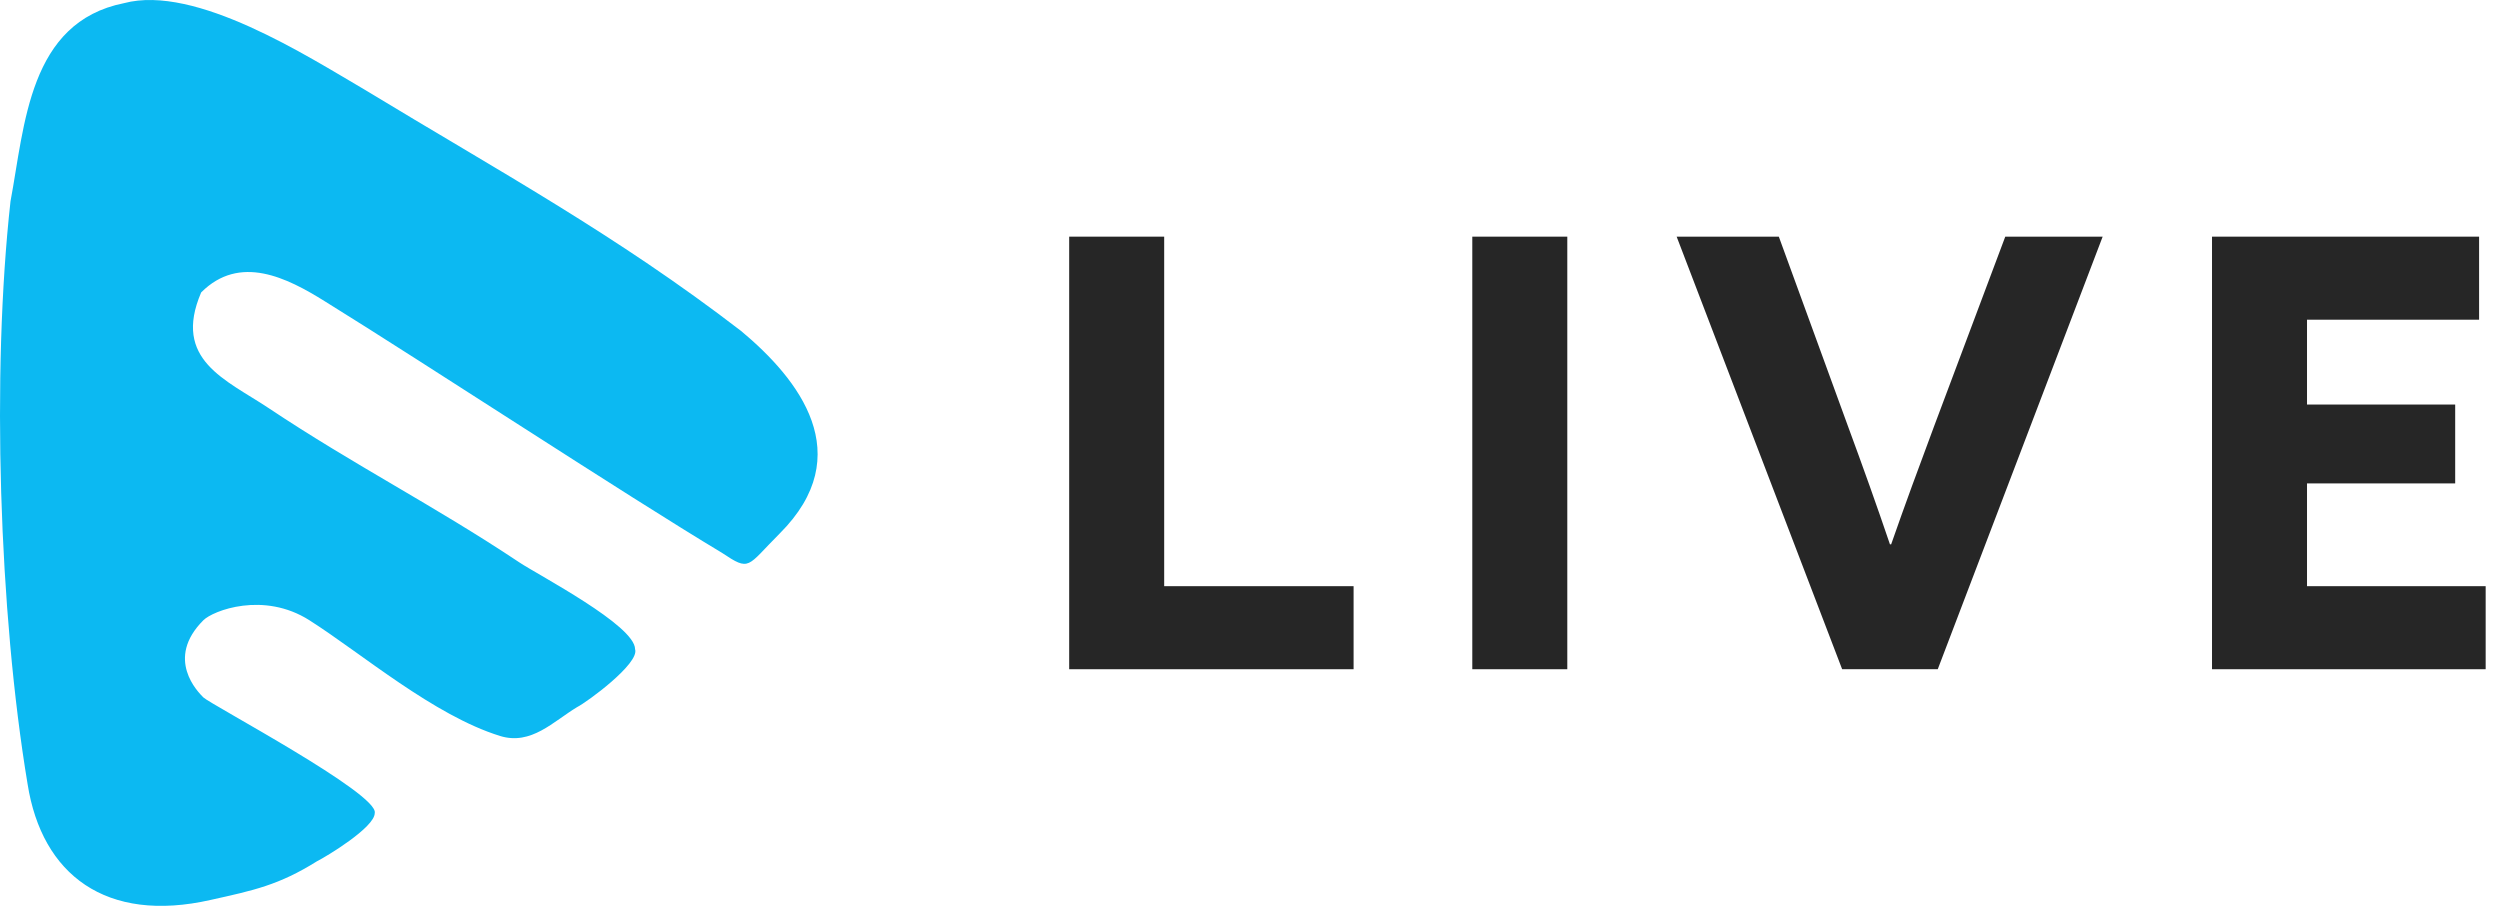
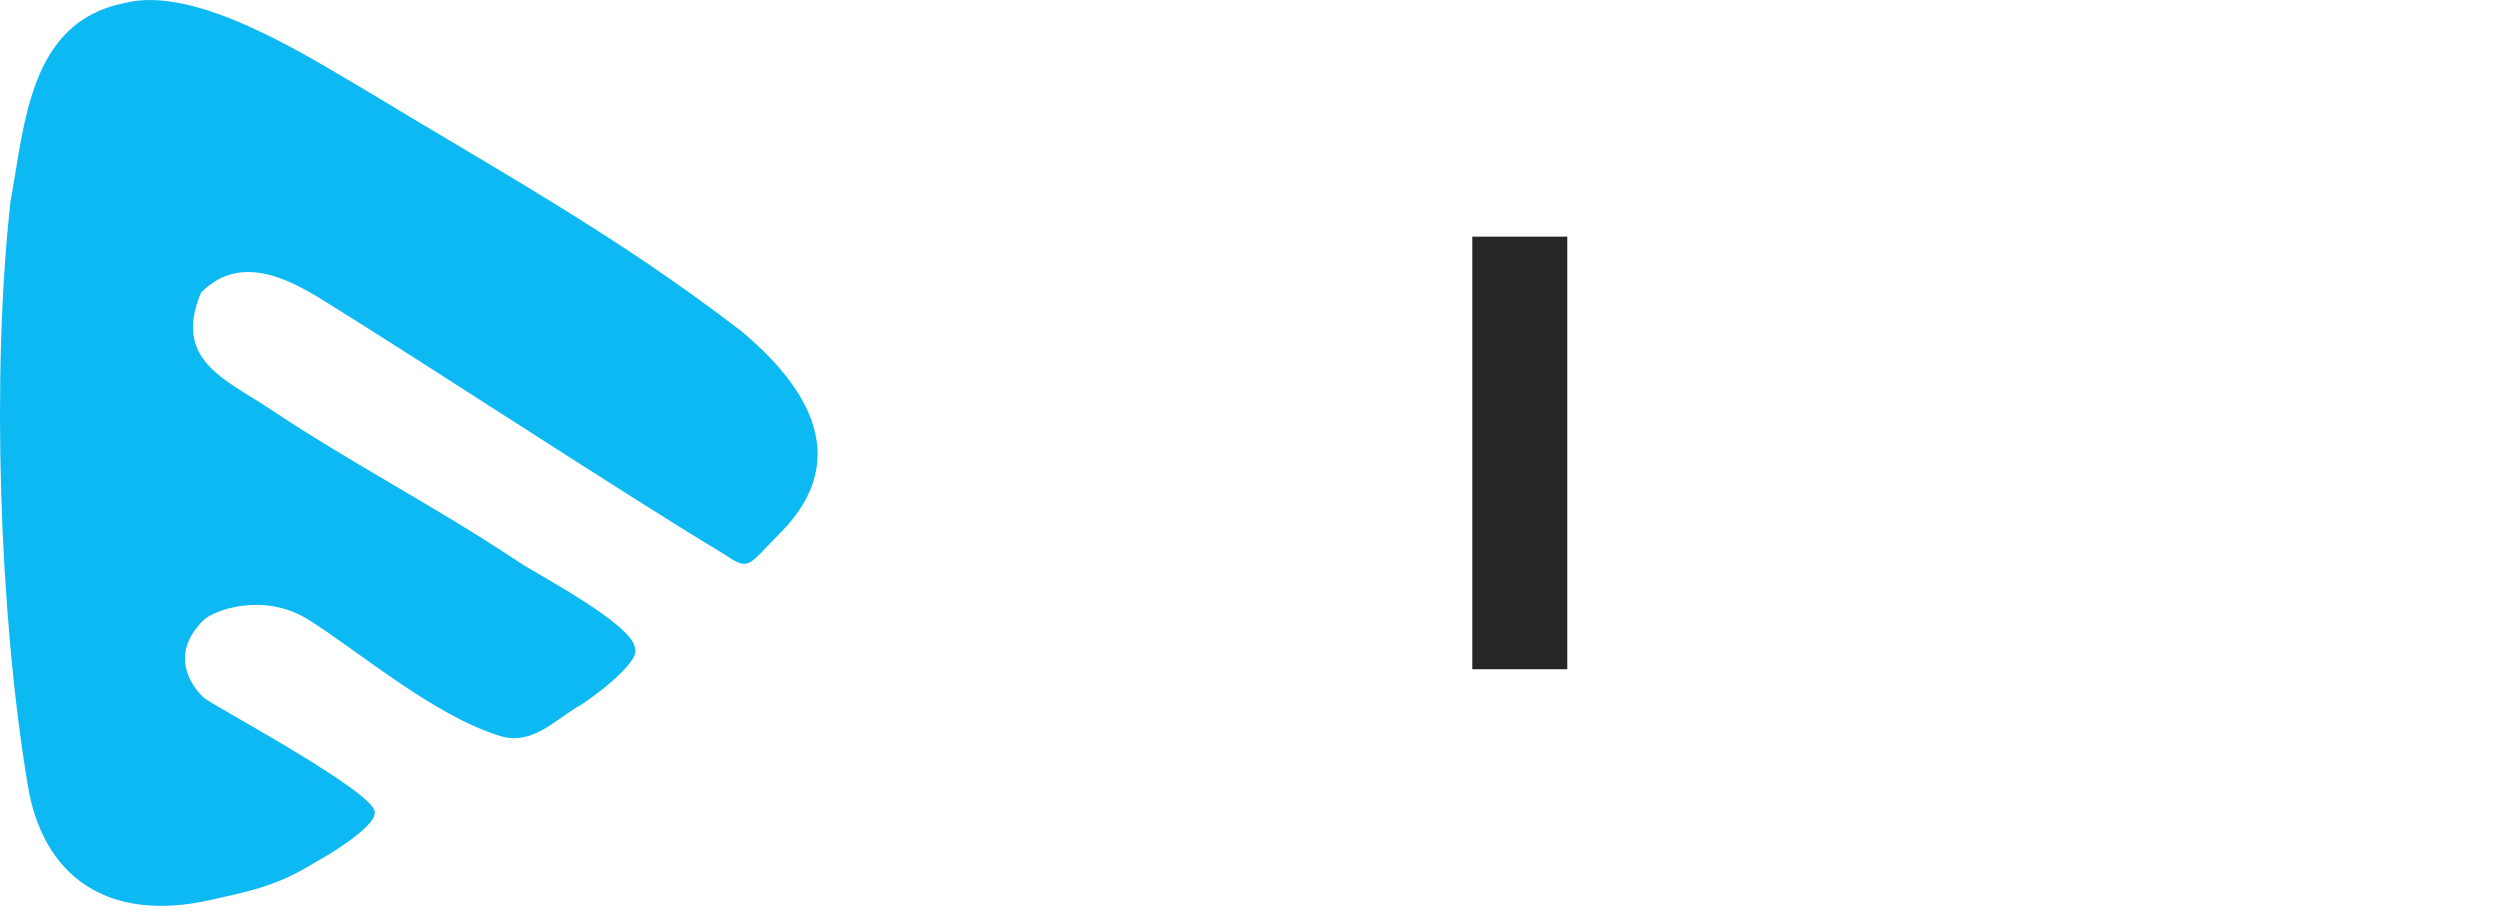
<svg xmlns="http://www.w3.org/2000/svg" width="159" height="58" viewBox="0 0 159 58" fill="none">
  <path d="M7.889 0.2C12.434 -1.012 19.584 3.598 23.22 5.719C31.705 10.87 39.164 14.919 47.137 21.052C50.816 24.118 54.599 28.921 49.59 33.929C47.469 36.051 47.728 36.368 45.91 35.156C39.778 31.476 27.03 23.107 20.667 19.168C18.243 17.653 15.247 16.145 12.794 18.598C10.955 22.891 14.36 24.139 17.088 25.957C22.542 29.594 27.577 32.133 33.032 35.769C34.258 36.587 40.391 39.773 40.391 41.288C40.694 42.198 37.317 44.665 36.711 44.968C35.196 45.877 33.784 47.421 31.805 46.808C27.581 45.498 23.013 41.57 19.679 39.449C16.764 37.593 13.547 38.836 12.933 39.449C10.48 41.902 12.594 44.015 12.933 44.355C13.37 44.791 24.136 50.501 23.833 51.714C23.833 52.623 20.76 54.477 20.154 54.78C17.73 56.295 16.135 56.627 13.408 57.233C6.741 58.748 2.665 55.631 1.756 49.874C-0.062 38.965 -0.544 23.713 0.668 12.805C1.577 7.957 1.828 1.412 7.889 0.2Z" fill="#0CB9F2" />
-   <path d="M68 42.563V15.051H74.042V37.281H86.088V42.563H68Z" fill="#262626" />
  <path d="M93.638 42.563V15.051H99.68V42.563H93.638Z" fill="#262626" />
-   <path d="M117.161 42.563L106.635 15.051H113.133L117.541 27.135C118.453 29.605 119.365 32.151 120.201 34.621H120.277C121.151 32.113 122.063 29.643 123.013 27.097L127.535 15.051H133.729L123.241 42.563H117.161Z" fill="#262626" />
-   <path d="M140.684 42.563V15.051H157.67V20.333H146.726V25.729H156.15V30.745H146.726V37.281H158.088V42.563H140.684Z" fill="#262626" />
</svg>